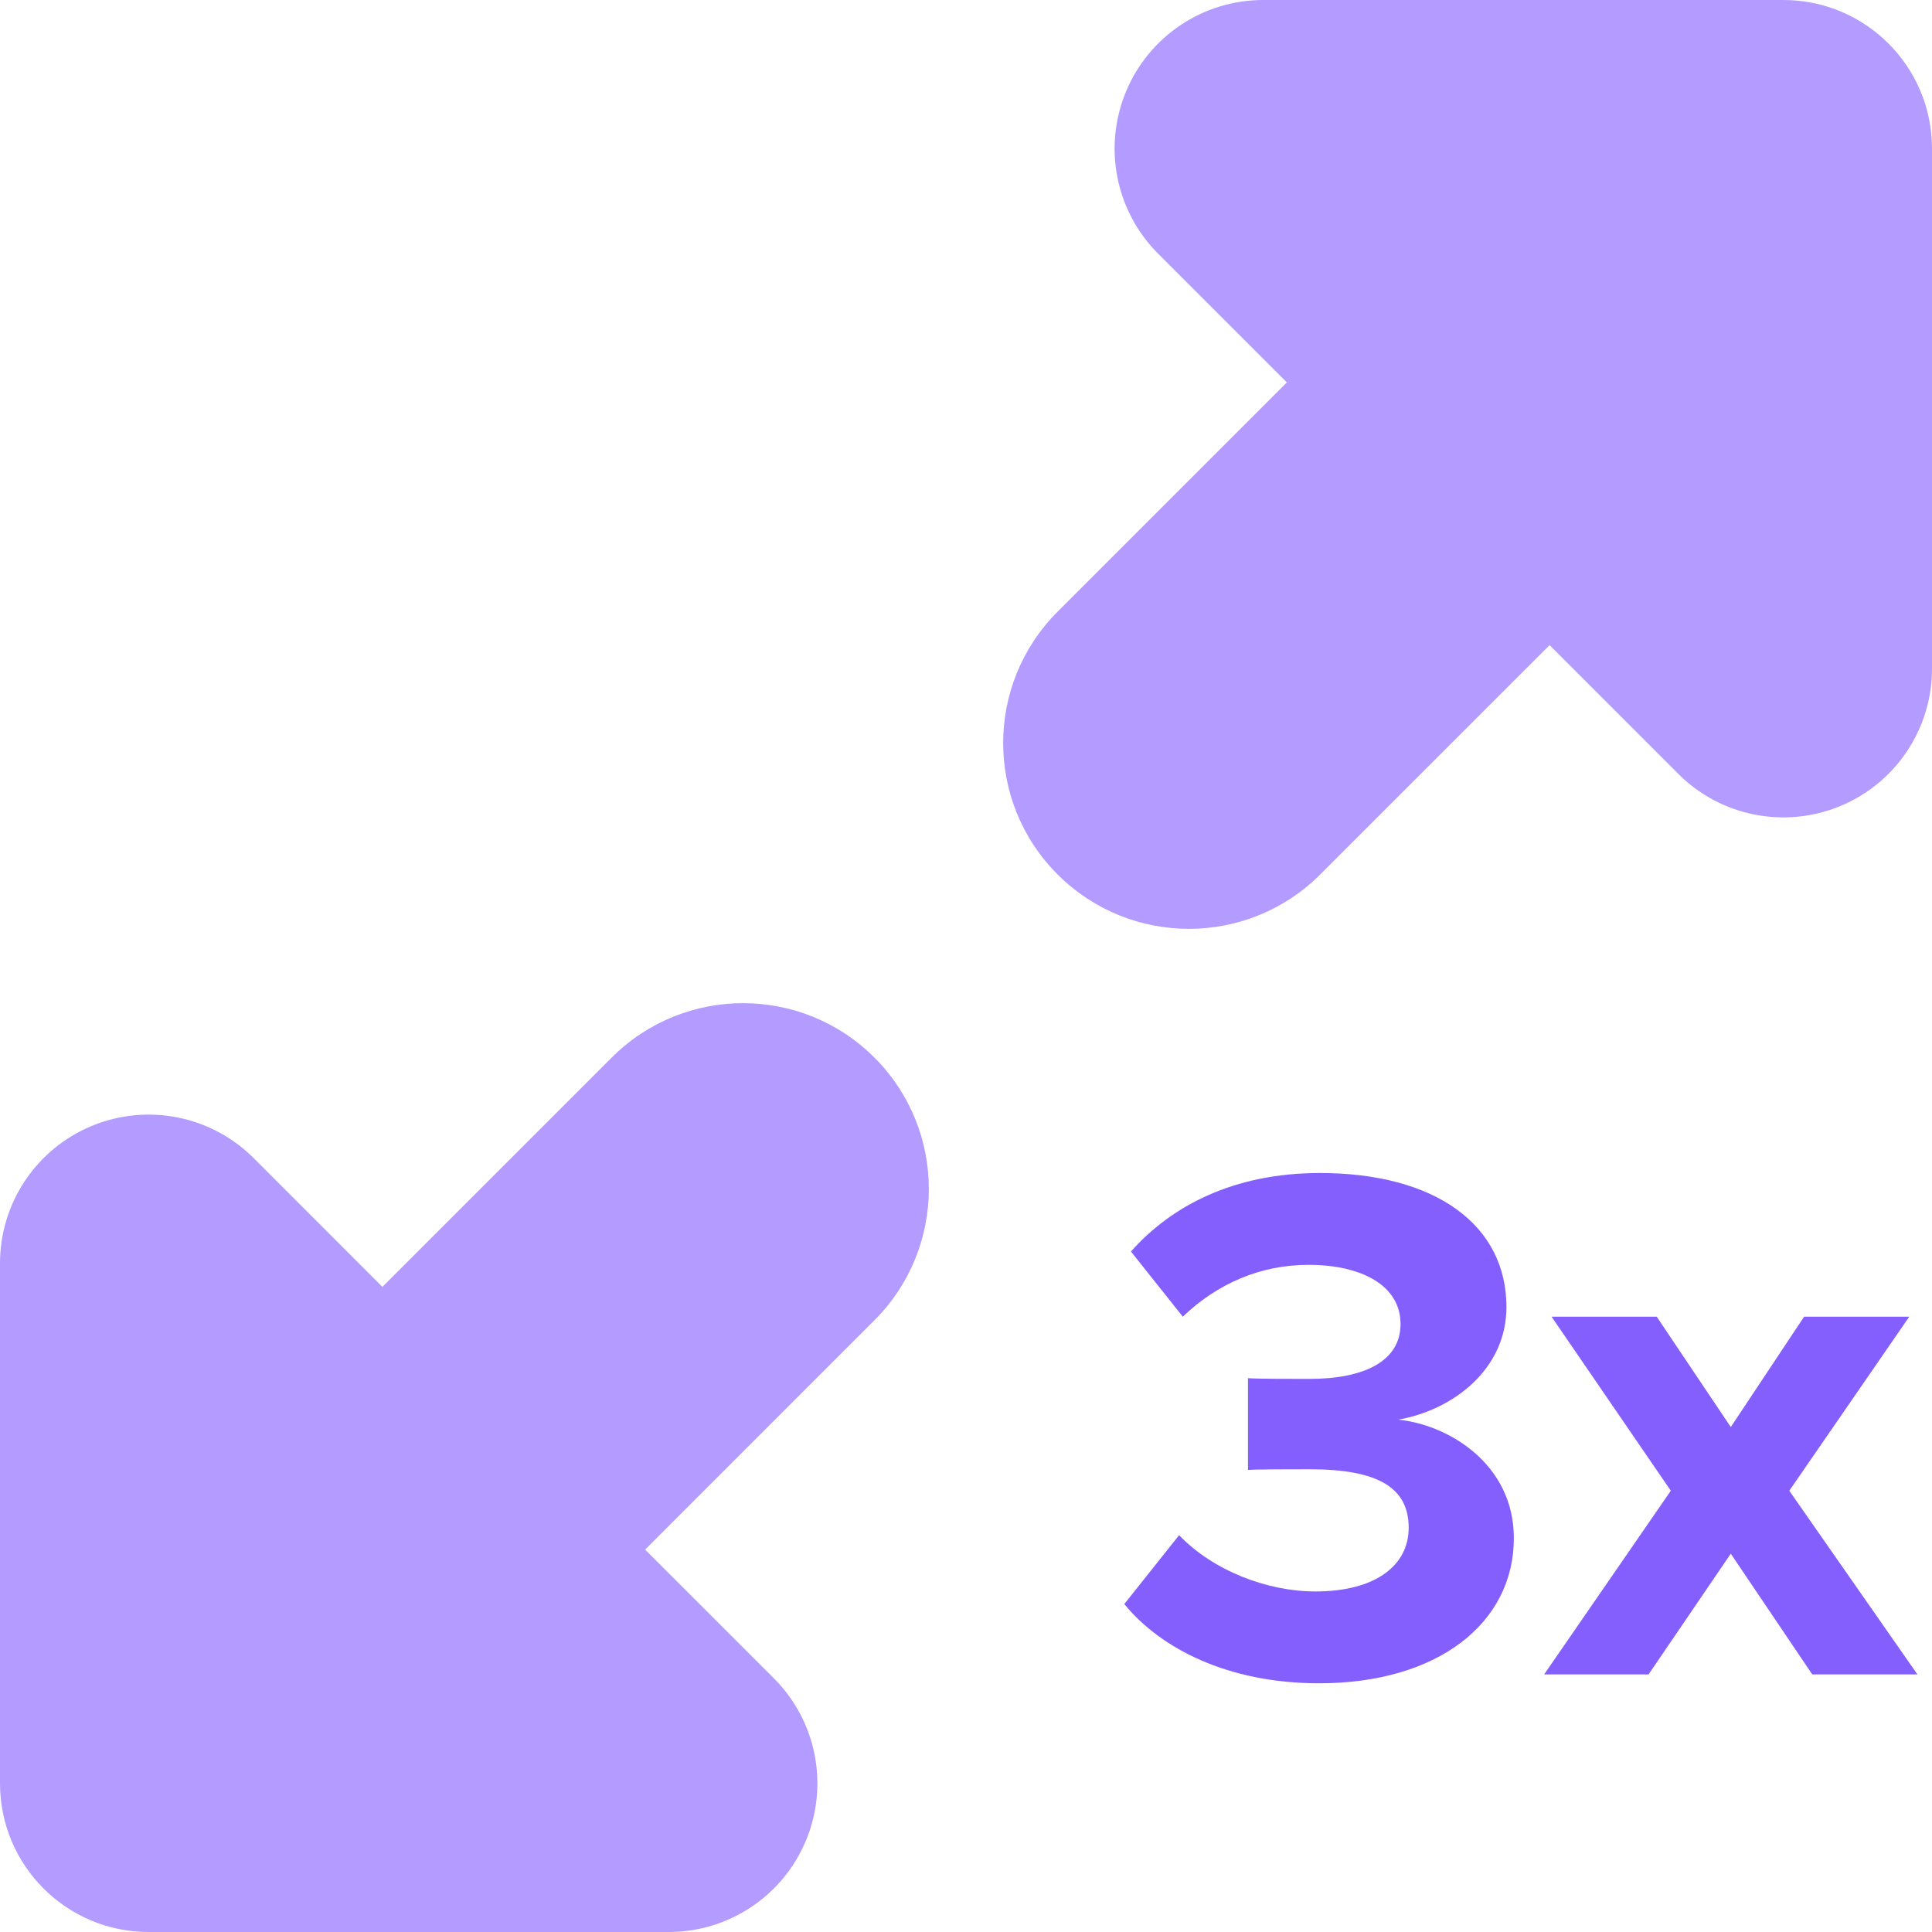
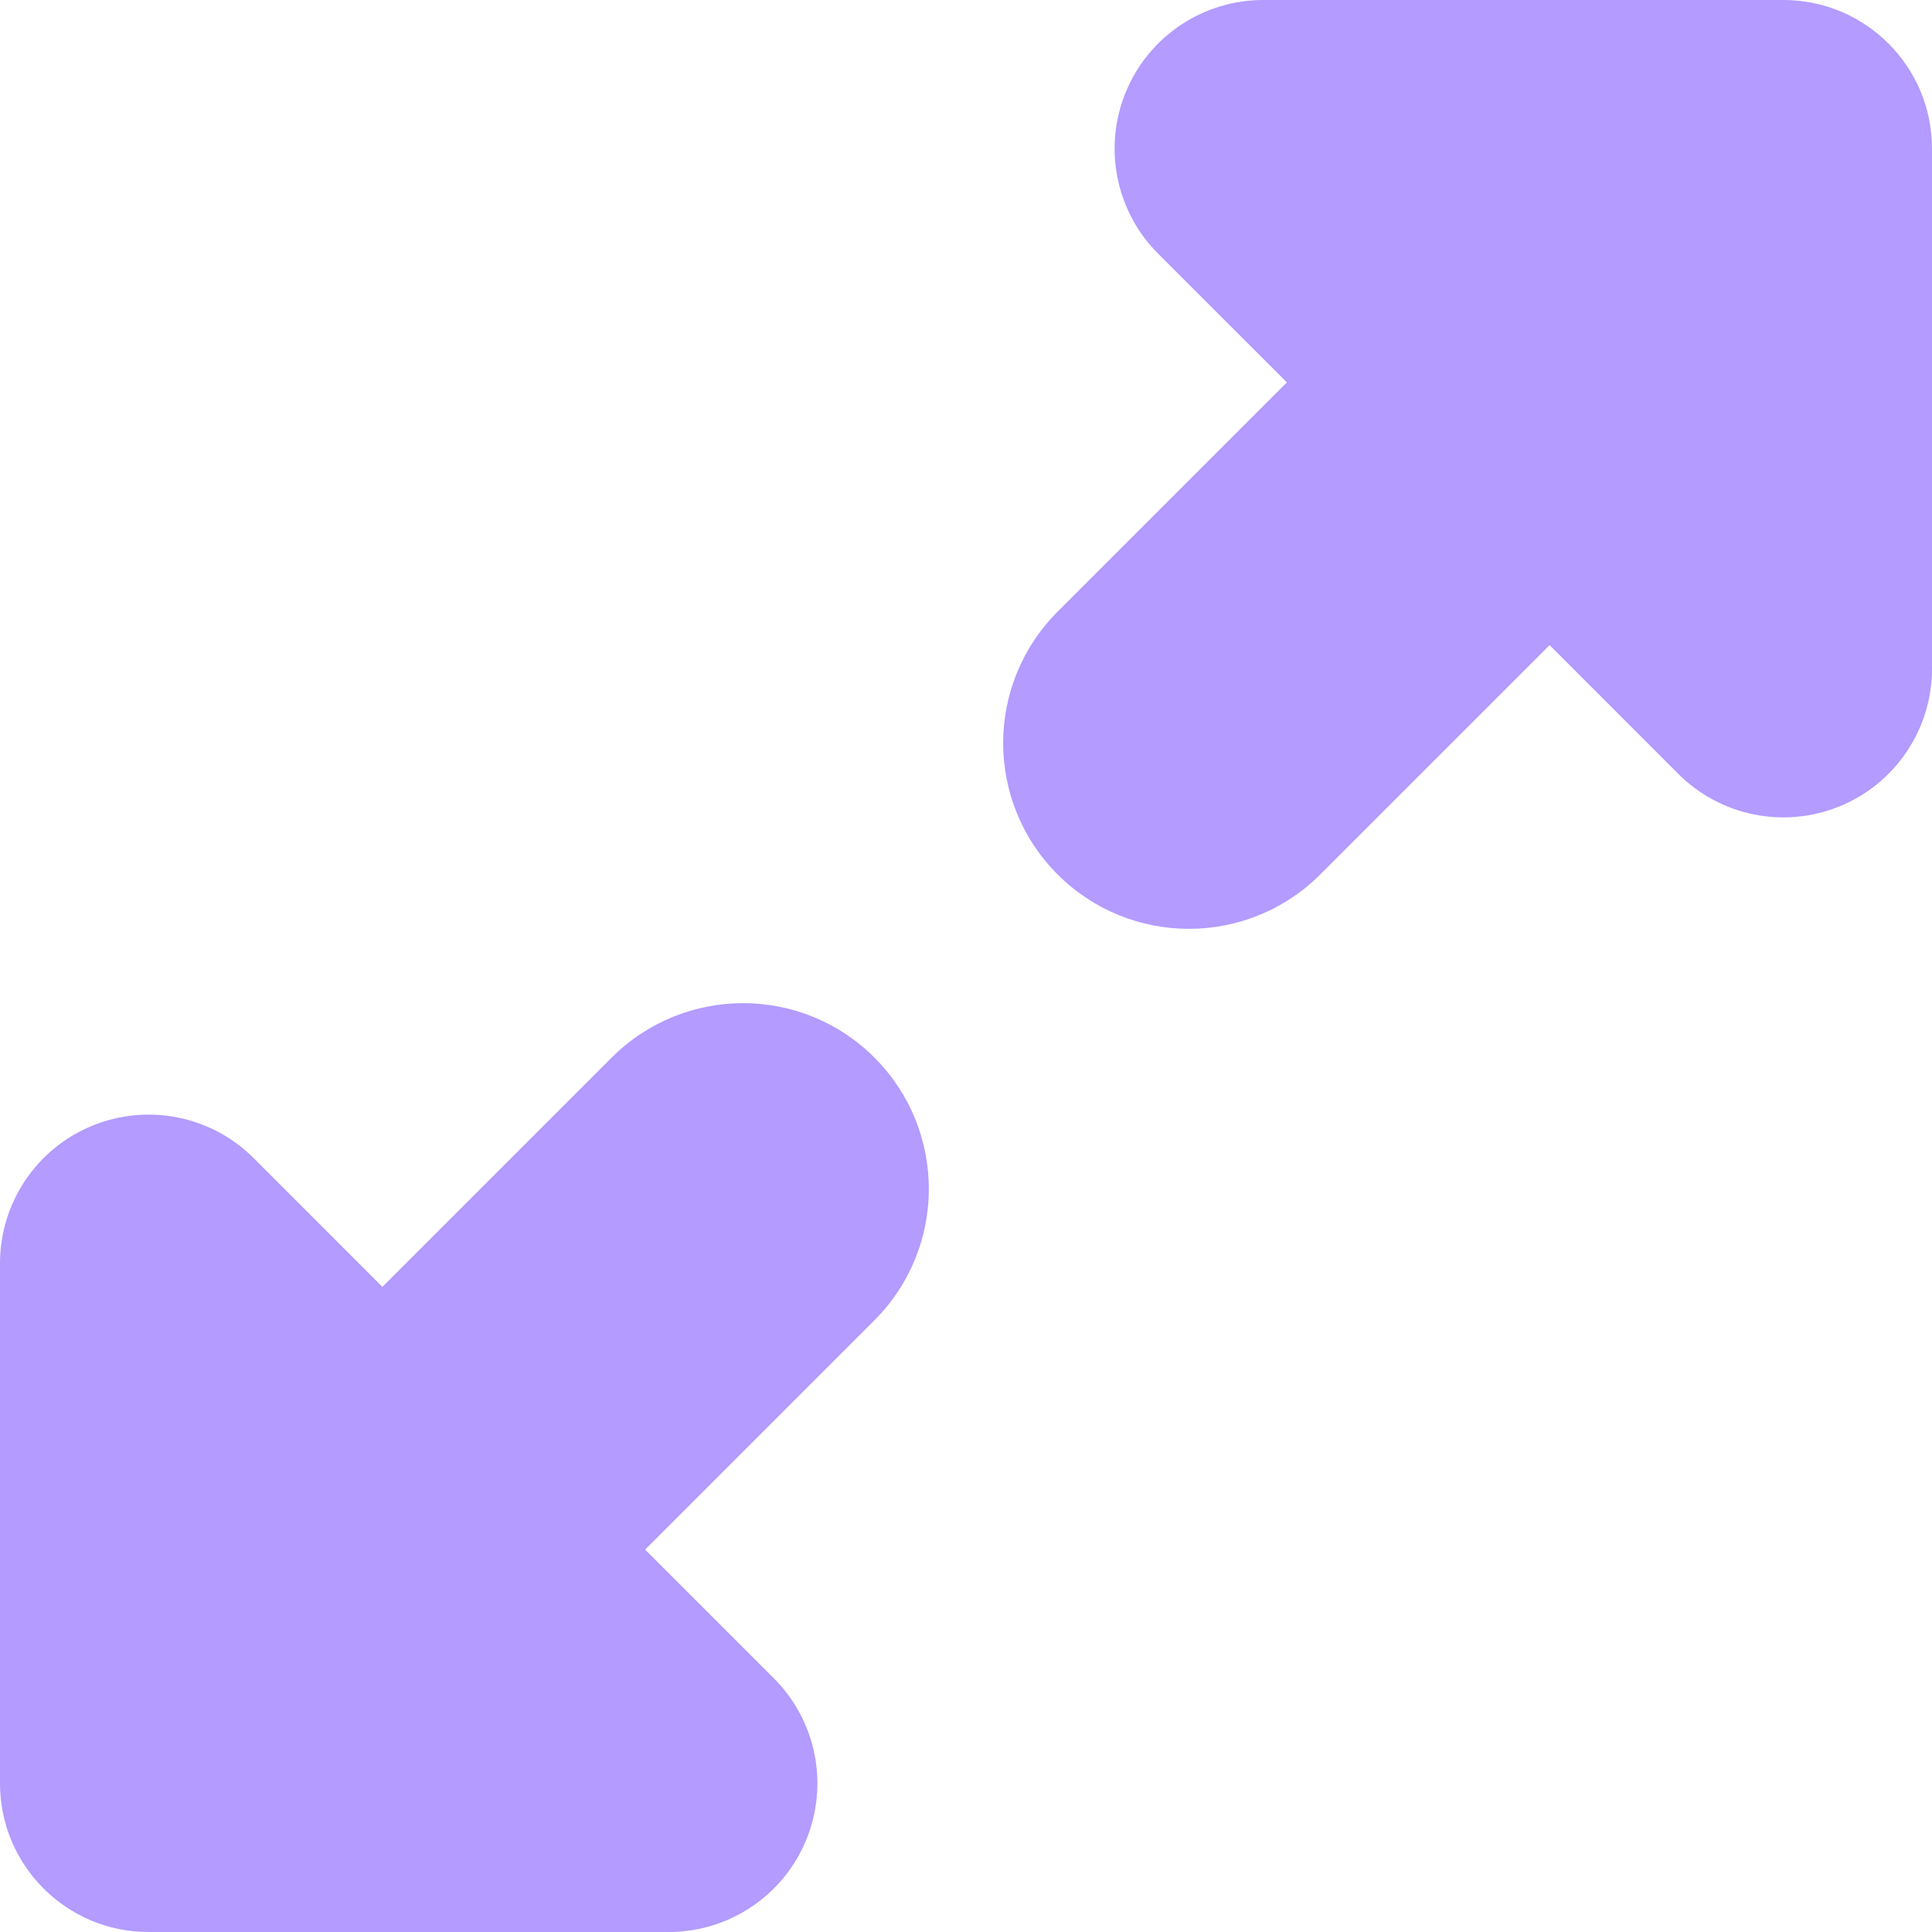
<svg xmlns="http://www.w3.org/2000/svg" width="60" height="60" viewBox="0 0 60 60" fill="none">
  <path fill-rule="evenodd" clip-rule="evenodd" d="M34.967 2.849C35.681 1.125 37.364 0 39.231 0H55.385C57.934 0 60 2.066 60 4.615V20.769C60 22.636 58.876 24.319 57.151 25.033C55.426 25.748 53.441 25.353 52.121 24.033L48.124 20.035L41.002 27.156C38.749 29.409 35.097 29.409 32.844 27.156C30.591 24.903 30.591 21.25 32.844 18.997L39.965 11.876L35.967 7.879C34.647 6.559 34.252 4.574 34.967 2.849ZM27.156 41.002C29.409 38.749 29.409 35.097 27.156 32.844C24.903 30.591 21.25 30.591 18.997 32.844L11.876 39.965L7.879 35.967C6.559 34.647 4.574 34.252 2.849 34.967C1.125 35.681 0 37.364 0 39.231V55.385C0 57.934 2.066 60 4.615 60H20.769C22.636 60 24.319 58.876 25.033 57.151C25.748 55.426 25.353 53.441 24.033 52.121L20.035 48.124L27.156 41.002Z" fill="#B39BFF" />
-   <path d="M59.547 52H56.281L53.751 48.251L51.198 52H47.955L51.888 46.296L48.185 40.891H51.451L53.751 44.318L56.028 40.891H59.294L55.568 46.296L59.547 52Z" fill="#845FFE" />
-   <path d="M34.916 49.815L36.618 47.676C37.676 48.78 39.355 49.424 40.85 49.424C42.713 49.424 43.748 48.619 43.748 47.446C43.748 46.204 42.805 45.629 40.666 45.629C40.022 45.629 38.987 45.629 38.757 45.652V42.8C39.033 42.823 40.068 42.823 40.666 42.823C42.368 42.823 43.495 42.271 43.495 41.121C43.495 39.902 42.253 39.281 40.643 39.281C39.148 39.281 37.814 39.856 36.733 40.891L35.123 38.867C36.365 37.464 38.297 36.429 40.988 36.429C44.576 36.429 46.784 38.039 46.784 40.592C46.784 42.524 45.128 43.789 43.426 44.088C44.99 44.249 47.014 45.468 47.014 47.768C47.014 50.413 44.645 52.276 40.965 52.276C38.136 52.276 36.043 51.195 34.916 49.815Z" fill="#845FFE" />
</svg>